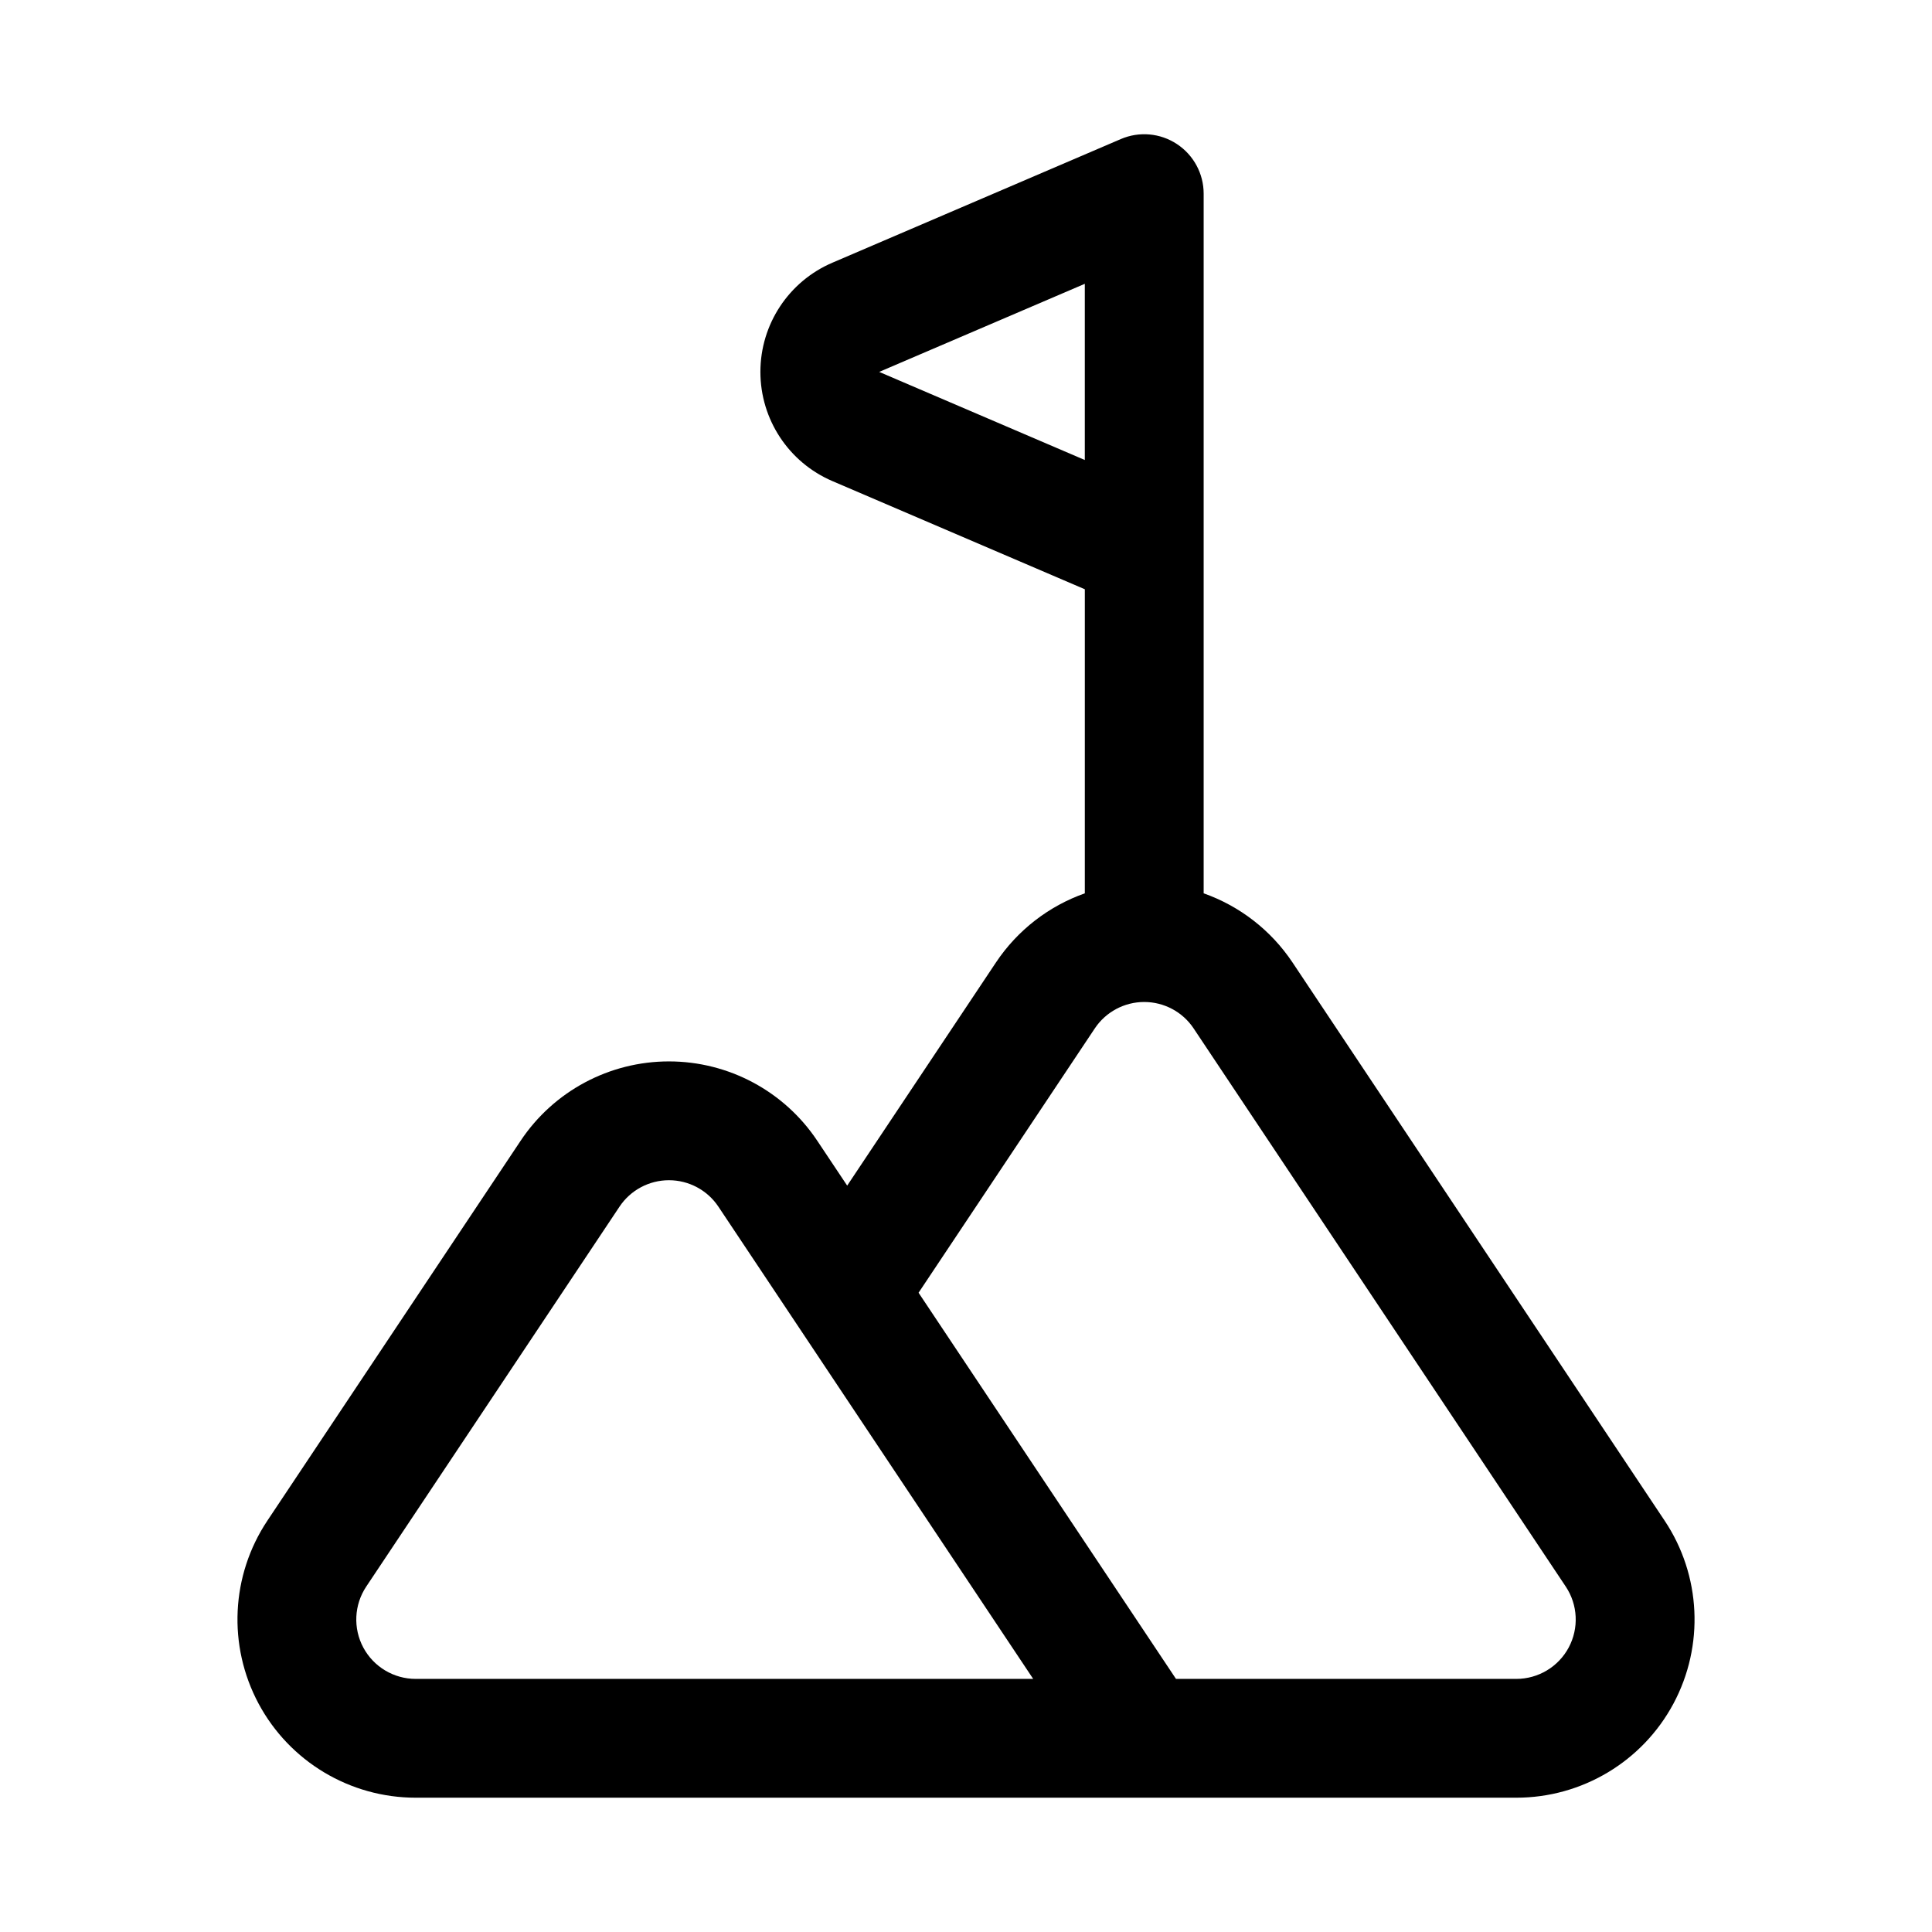
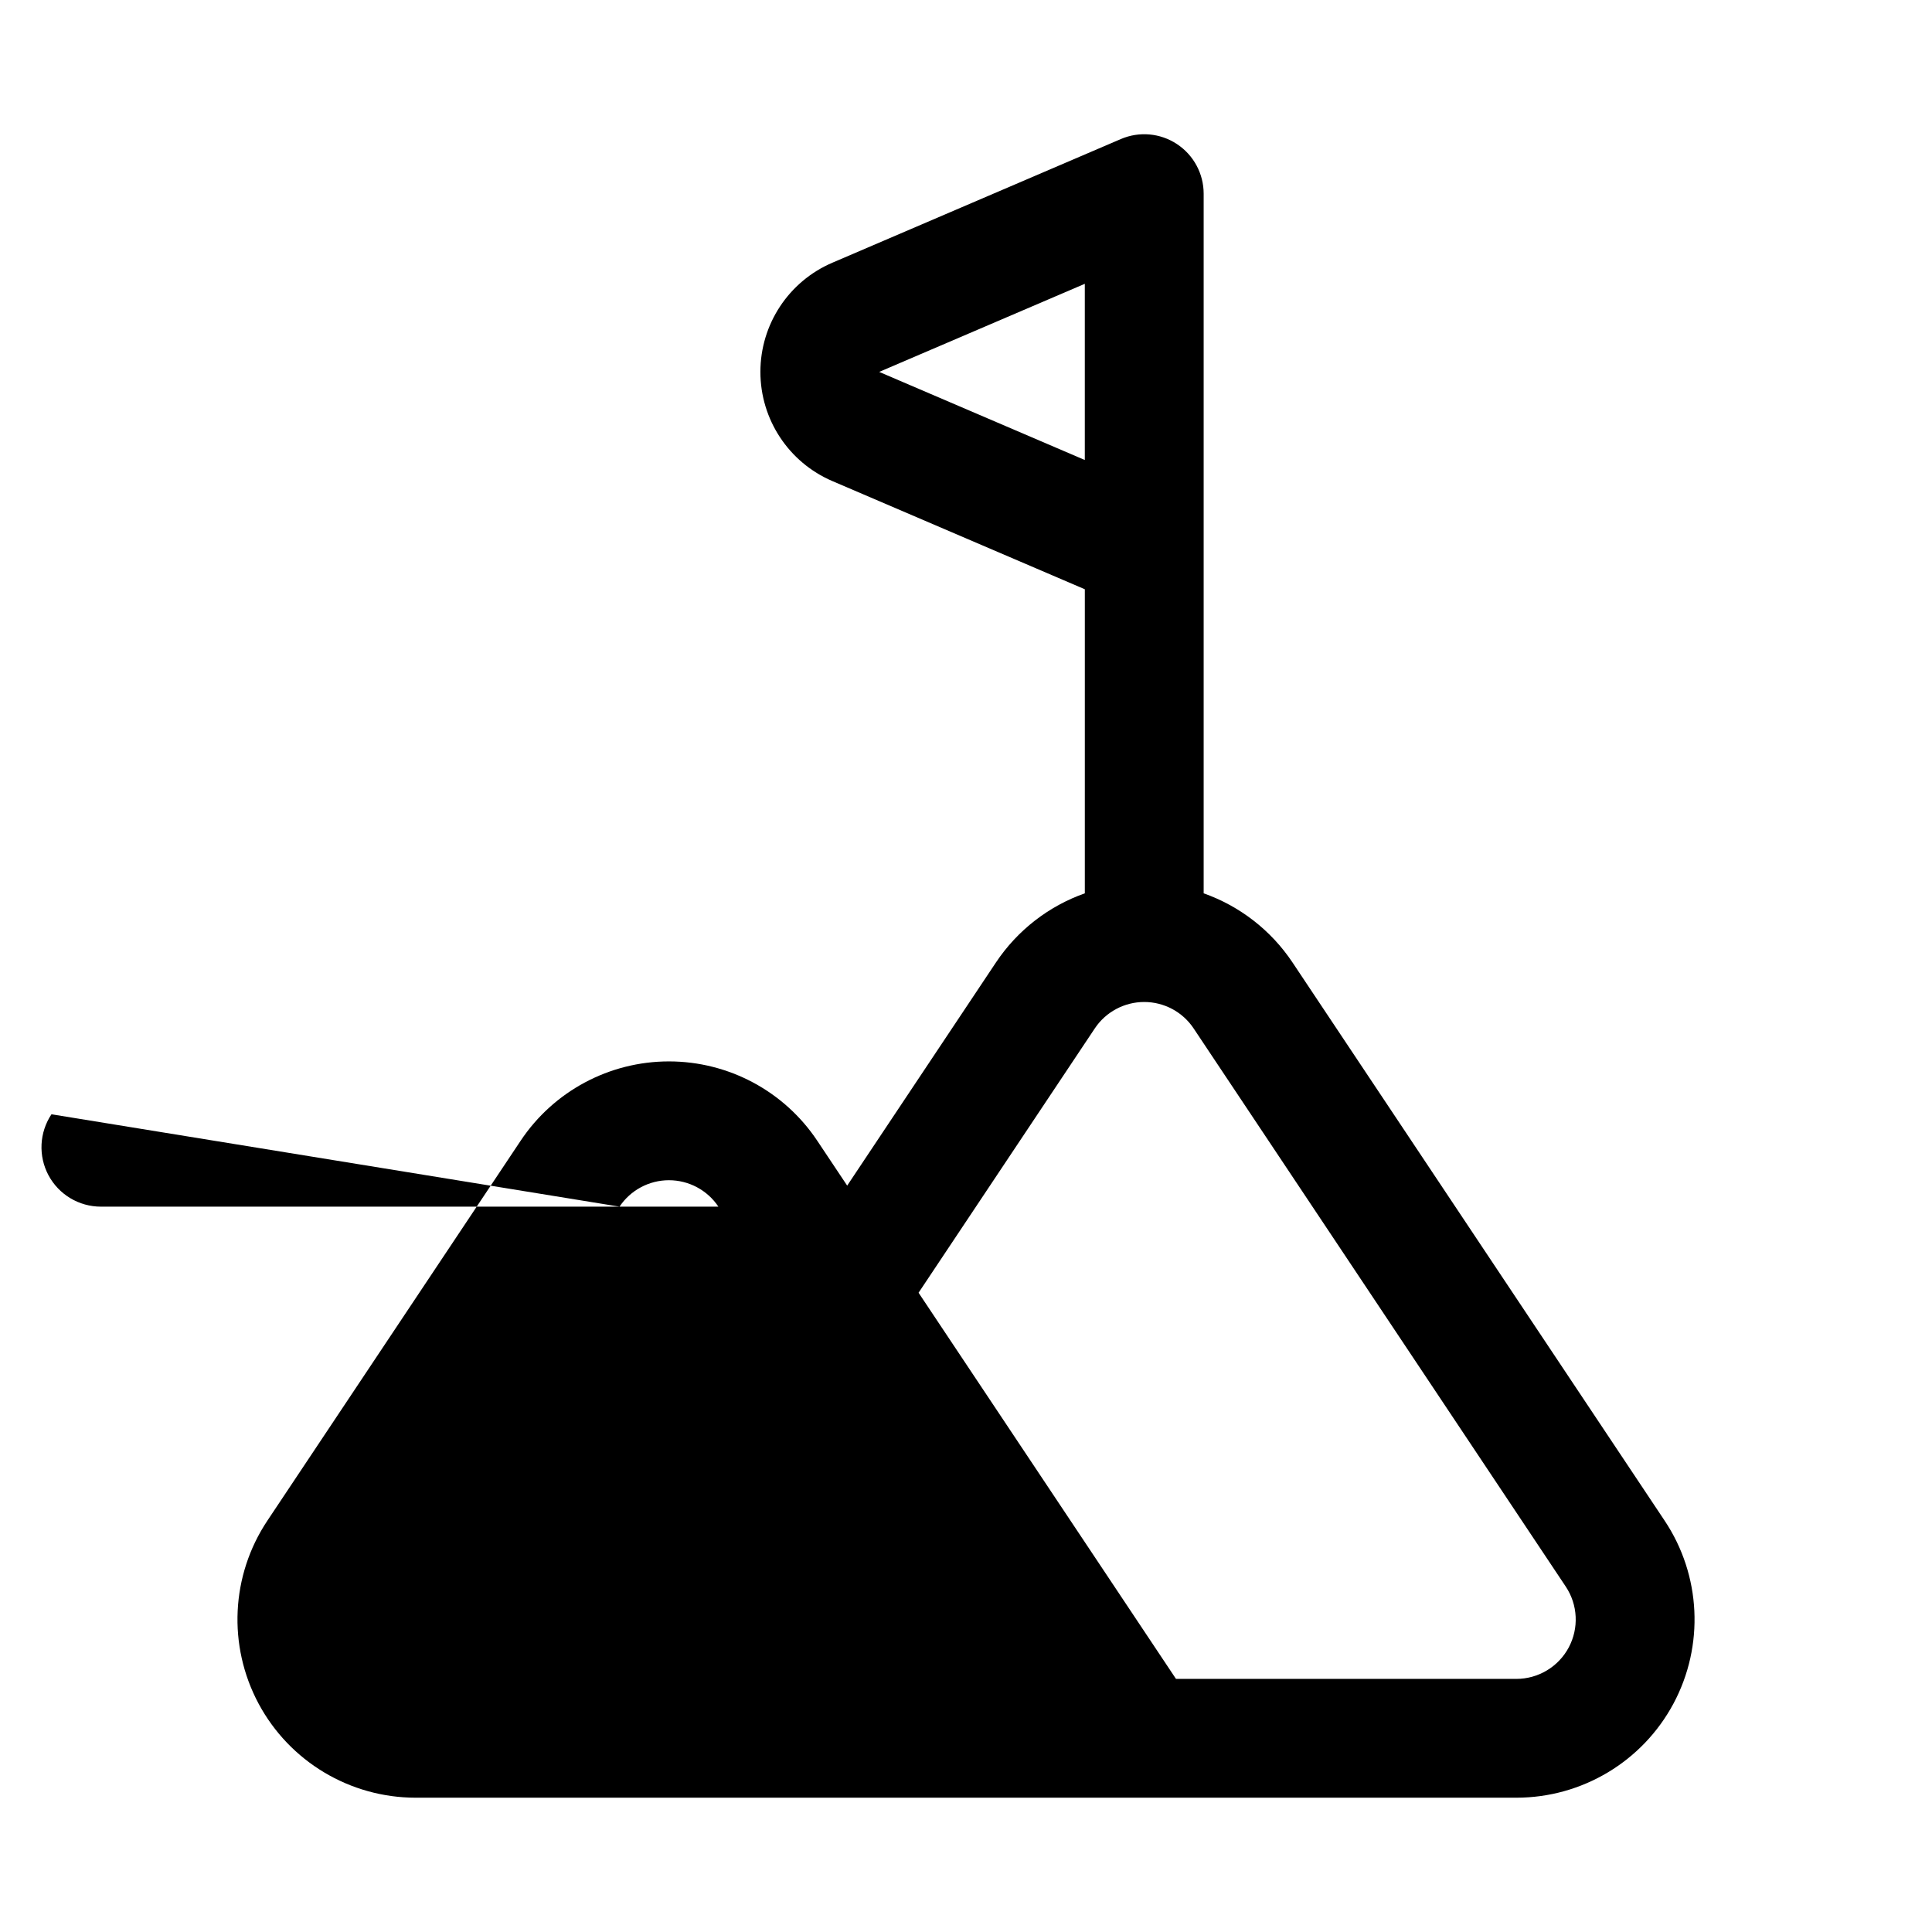
<svg xmlns="http://www.w3.org/2000/svg" fill="#000000" width="800px" height="800px" version="1.1" viewBox="144 144 512 512">
-   <path d="m431.49 380.74c-9.496 3.356-17.809 9.715-23.555 18.328l-39.422 59.133-7.938-11.902c-8.754-13.129-23.504-21.016-39.297-21.016-15.789 0-30.543 7.887-39.297 21.016-19.492 29.254-46.238 69.352-67.117 100.68-9.664 14.484-10.562 33.125-2.344 48.492 8.219 15.352 24.23 24.938 41.641 24.938h291.68c17.414 0 33.426-9.586 41.645-24.938 8.215-15.367 7.32-34.008-2.348-48.492l-98.605-147.91c-5.746-8.613-14.059-14.973-23.551-18.328v-185.42c0-5.289-2.664-10.23-7.086-13.145-4.41-2.914-10-3.418-14.863-1.324 0 0-44.035 18.879-76.438 32.766-11.586 4.957-19.082 16.34-19.082 28.938 0 12.594 7.496 23.977 19.082 28.938l66.898 28.668zm-123.31 83.035c2.914-4.375 7.84-7.004 13.098-7.004 5.258 0 10.188 2.629 13.102 7.004l83.426 125.15h-163.64c-5.809 0-11.145-3.195-13.887-8.312-2.738-5.117-2.438-11.336 0.789-16.168zm147.47 125.15h90.184c5.809 0 11.145-3.195 13.887-8.312 2.738-5.117 2.441-11.336-0.789-16.168l-98.605-147.9c-2.91-4.379-7.84-7.008-13.098-7.008-5.258 0-10.188 2.629-13.098 7.008l-46.699 70.043zm-24.164-323.02v-46.695l-54.492 23.348 54.492 23.348z" fill-rule="evenodd" />
+   <path d="m431.49 380.74c-9.496 3.356-17.809 9.715-23.555 18.328l-39.422 59.133-7.938-11.902c-8.754-13.129-23.504-21.016-39.297-21.016-15.789 0-30.543 7.887-39.297 21.016-19.492 29.254-46.238 69.352-67.117 100.68-9.664 14.484-10.562 33.125-2.344 48.492 8.219 15.352 24.23 24.938 41.641 24.938h291.68c17.414 0 33.426-9.586 41.645-24.938 8.215-15.367 7.32-34.008-2.348-48.492l-98.605-147.91c-5.746-8.613-14.059-14.973-23.551-18.328v-185.42c0-5.289-2.664-10.23-7.086-13.145-4.41-2.914-10-3.418-14.863-1.324 0 0-44.035 18.879-76.438 32.766-11.586 4.957-19.082 16.34-19.082 28.938 0 12.594 7.496 23.977 19.082 28.938l66.898 28.668zm-123.31 83.035c2.914-4.375 7.84-7.004 13.098-7.004 5.258 0 10.188 2.629 13.102 7.004h-163.64c-5.809 0-11.145-3.195-13.887-8.312-2.738-5.117-2.438-11.336 0.789-16.168zm147.47 125.15h90.184c5.809 0 11.145-3.195 13.887-8.312 2.738-5.117 2.441-11.336-0.789-16.168l-98.605-147.9c-2.91-4.379-7.84-7.008-13.098-7.008-5.258 0-10.188 2.629-13.098 7.008l-46.699 70.043zm-24.164-323.02v-46.695l-54.492 23.348 54.492 23.348z" fill-rule="evenodd" />
</svg>